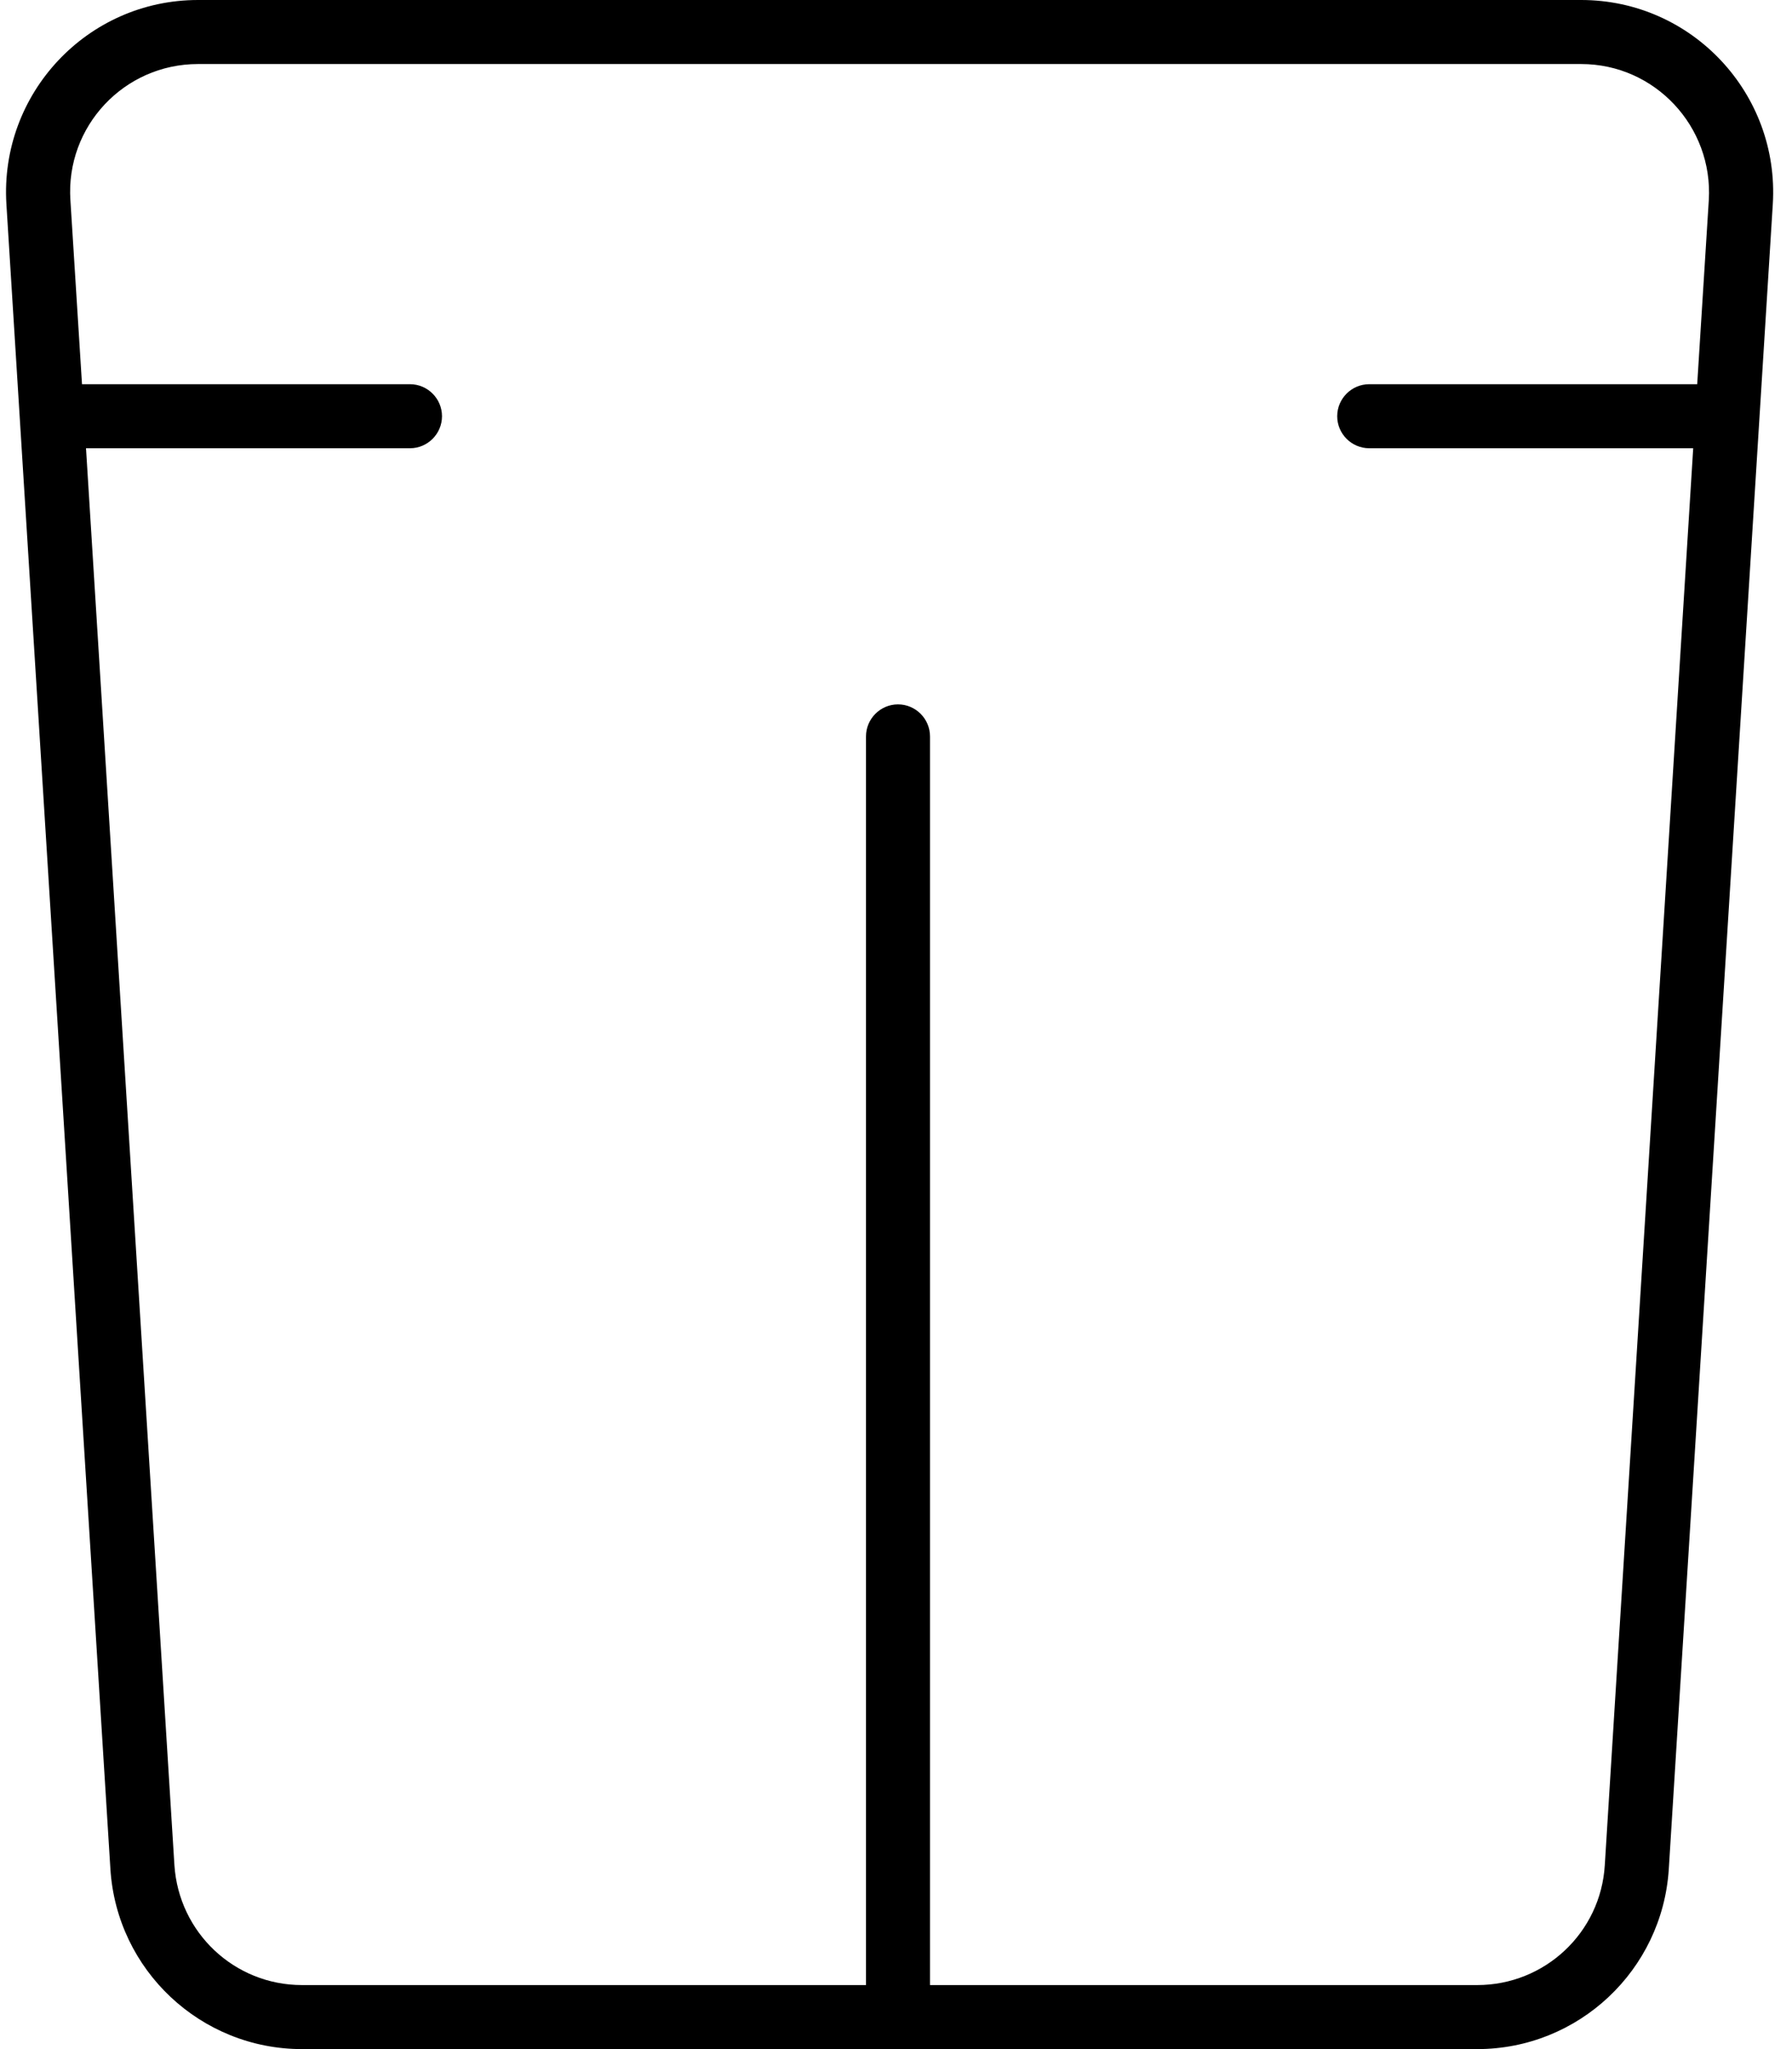
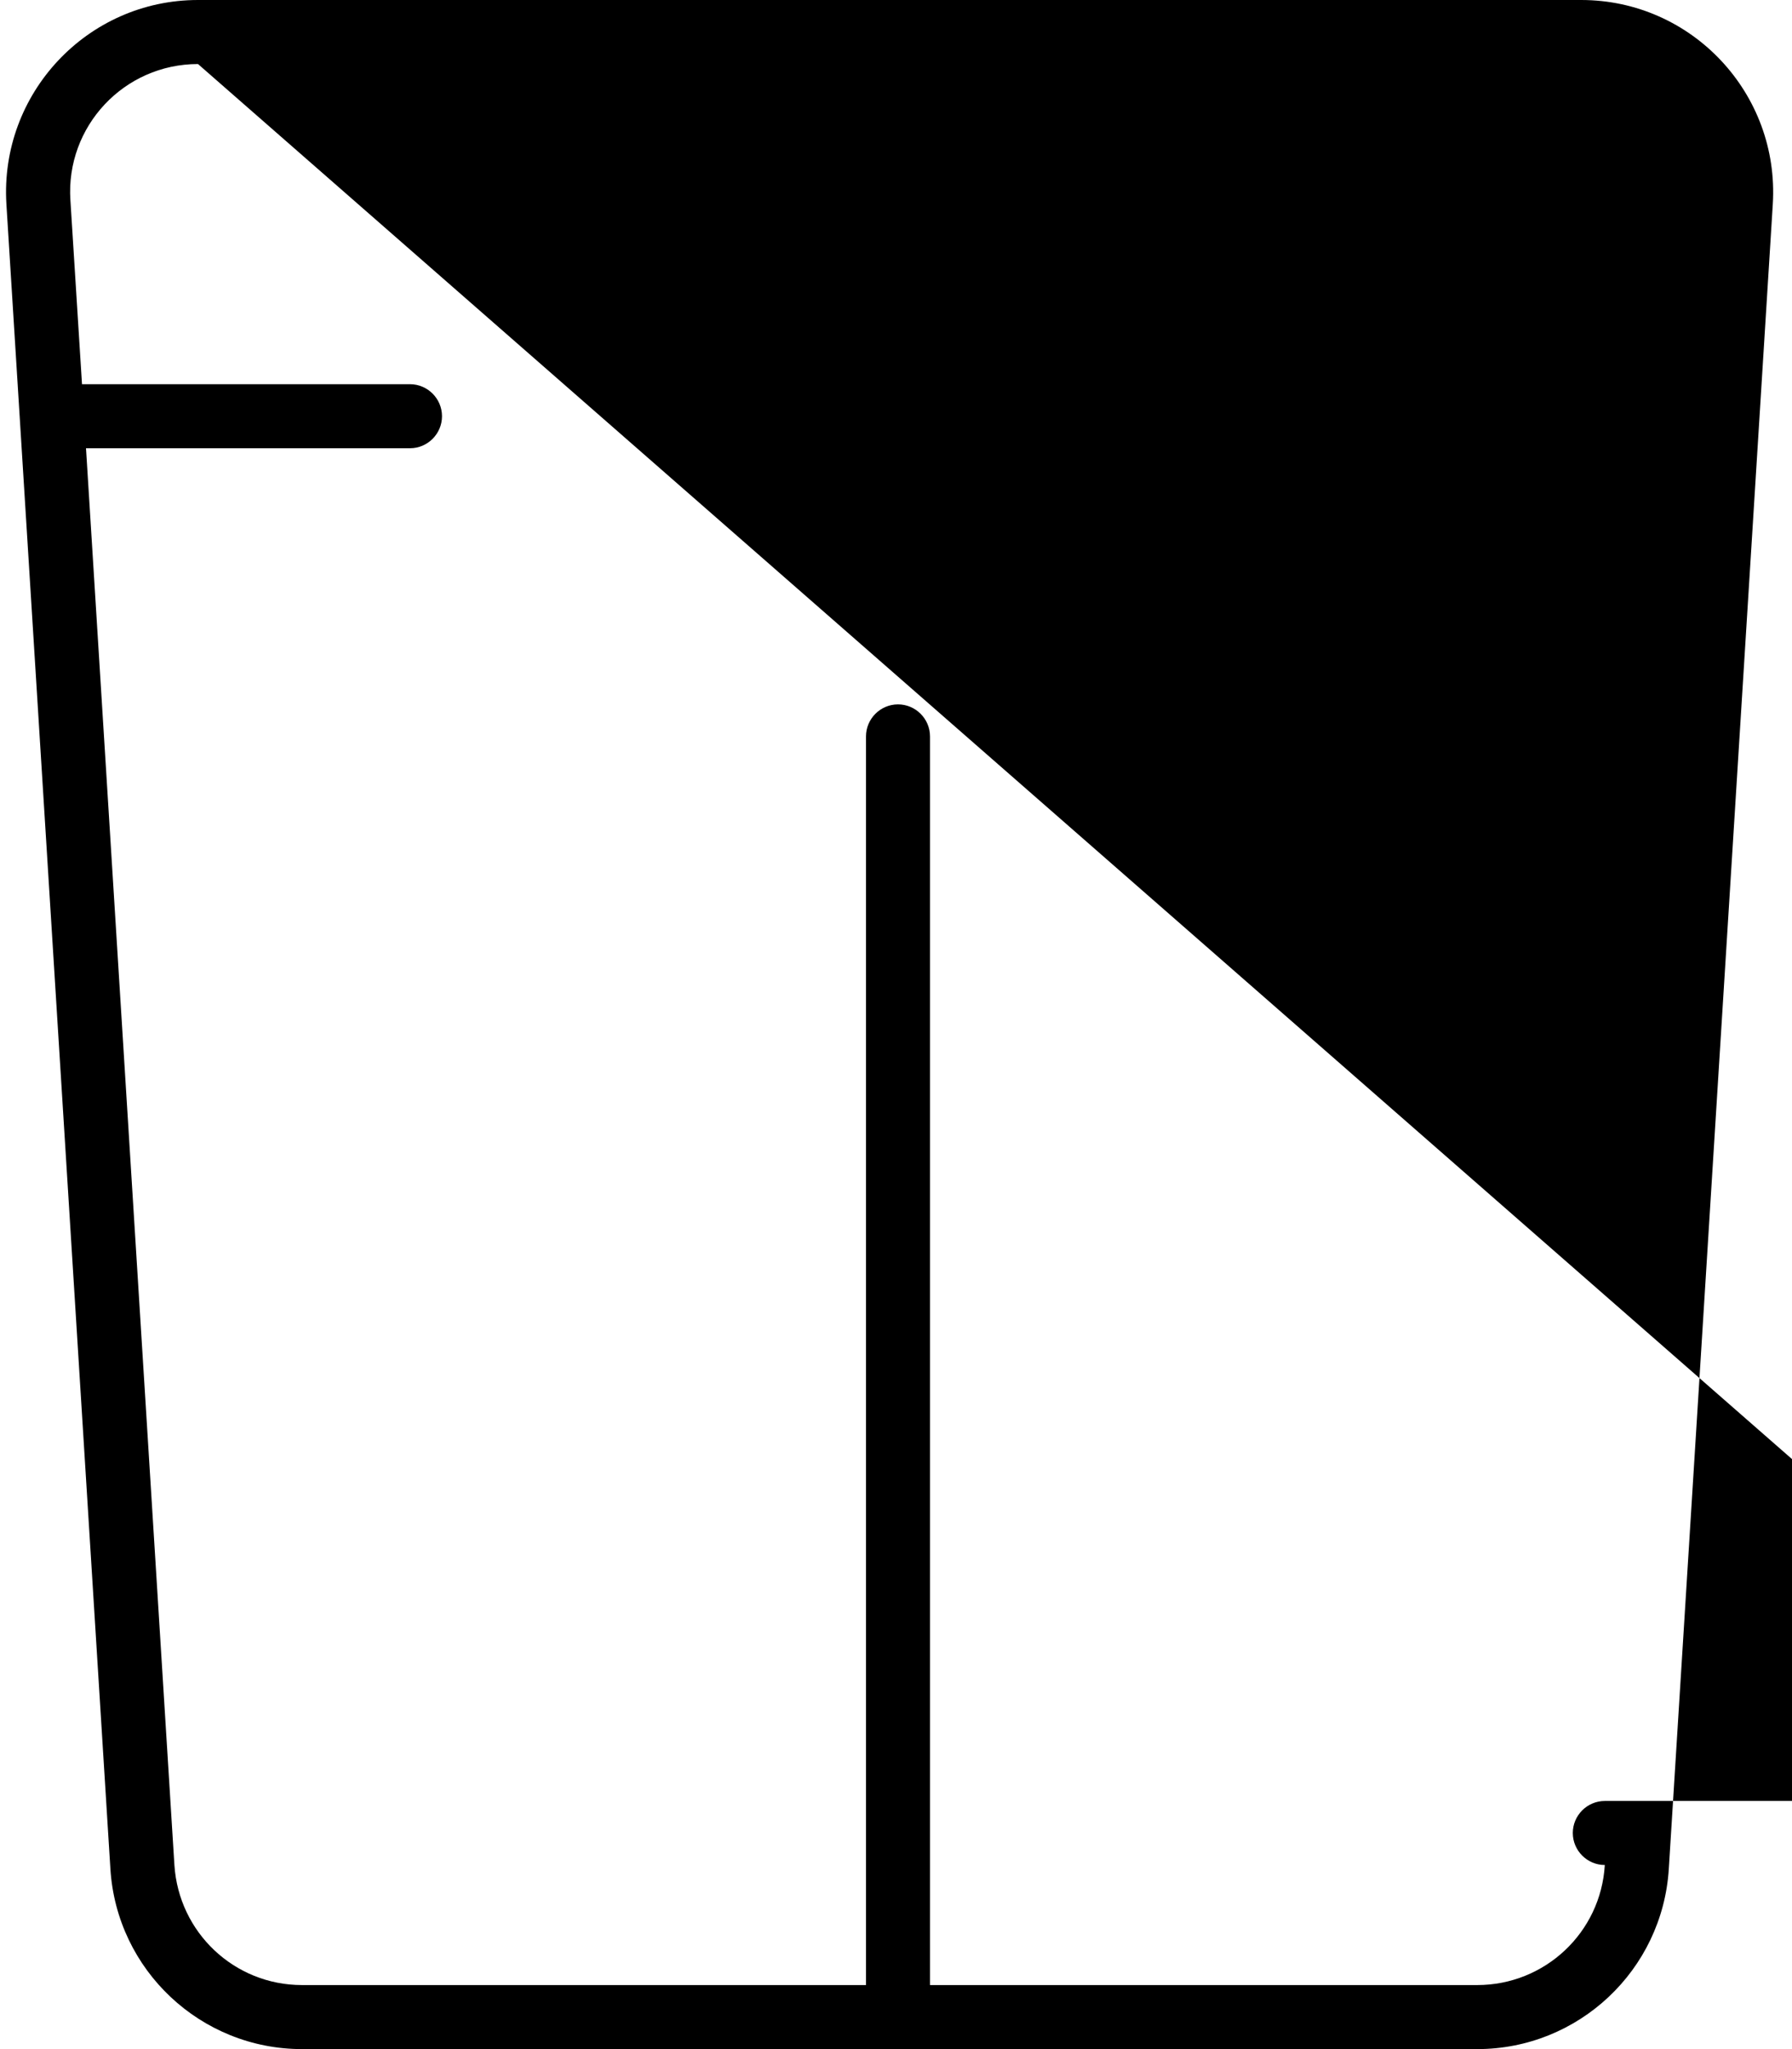
<svg xmlns="http://www.w3.org/2000/svg" viewBox="0 0 448 512">
-   <path fill="currentColor" d="M49.5 16C31 16 16.4 31.6 17.6 50l2.9 46 82 0c4.4 0 8 3.6 8 8s-3.6 8-8 8l-81 0 22.1 354c1.1 16.9 15 30 31.9 30l141 0 0-312c0-4.4 3.6-8 8-8s8 3.6 8 8l0 312 136.8 0c16.9 0 30.9-13.1 31.9-30l22.1-354-81 0c-4.4 0-8-3.6-8-8s3.6-8 8-8l82 0 2.9-46c1.1-18.4-13.5-34-31.9-34L49.5 16zm175 496l-149 0c-25.3 0-46.3-19.7-47.9-45L1.6 51C-.1 23.4 21.8 0 49.5 0L395.3 0c27.7 0 49.6 23.4 47.9 51l-26 416c-1.6 25.3-22.6 45-47.9 45l-144.8 0z" />
+   <path fill="currentColor" d="M49.5 16C31 16 16.4 31.6 17.6 50l2.9 46 82 0c4.4 0 8 3.6 8 8s-3.6 8-8 8l-81 0 22.1 354c1.1 16.9 15 30 31.9 30l141 0 0-312c0-4.4 3.6-8 8-8s8 3.6 8 8l0 312 136.8 0c16.9 0 30.9-13.1 31.9-30c-4.4 0-8-3.6-8-8s3.6-8 8-8l82 0 2.9-46c1.1-18.4-13.5-34-31.9-34L49.5 16zm175 496l-149 0c-25.3 0-46.3-19.7-47.9-45L1.6 51C-.1 23.4 21.8 0 49.5 0L395.3 0c27.7 0 49.6 23.4 47.9 51l-26 416c-1.6 25.3-22.6 45-47.9 45l-144.8 0z" />
</svg>